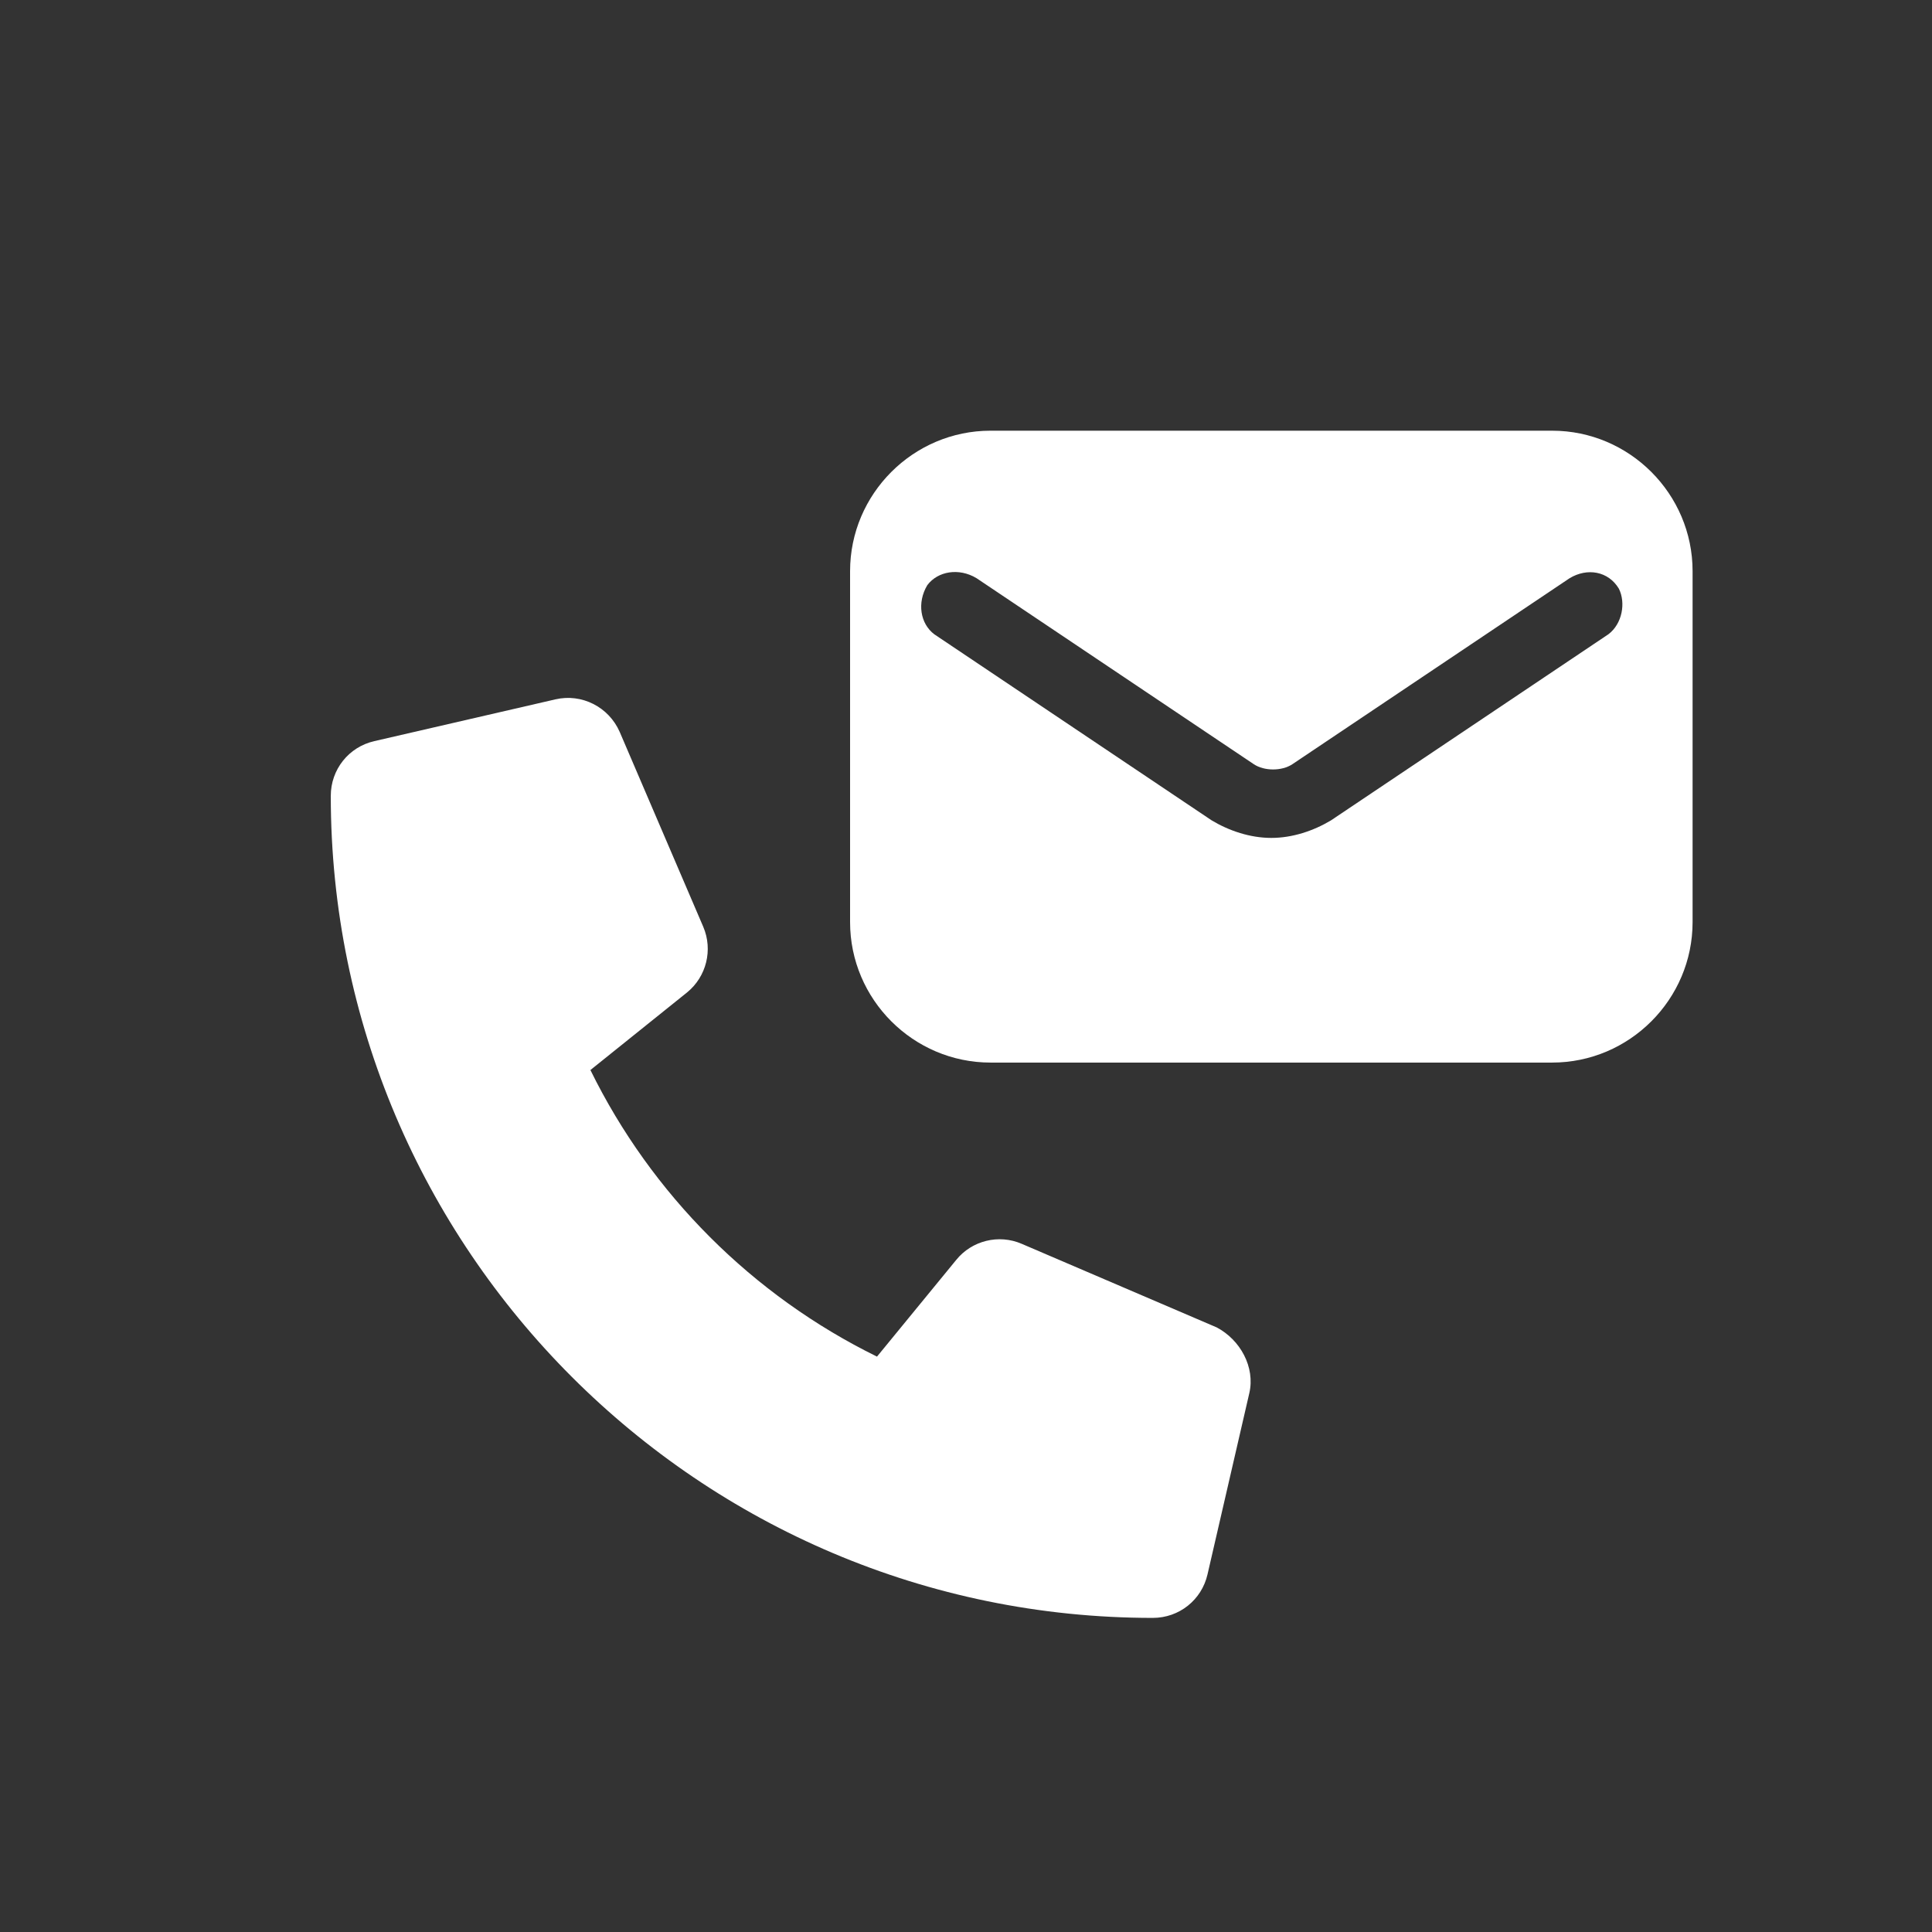
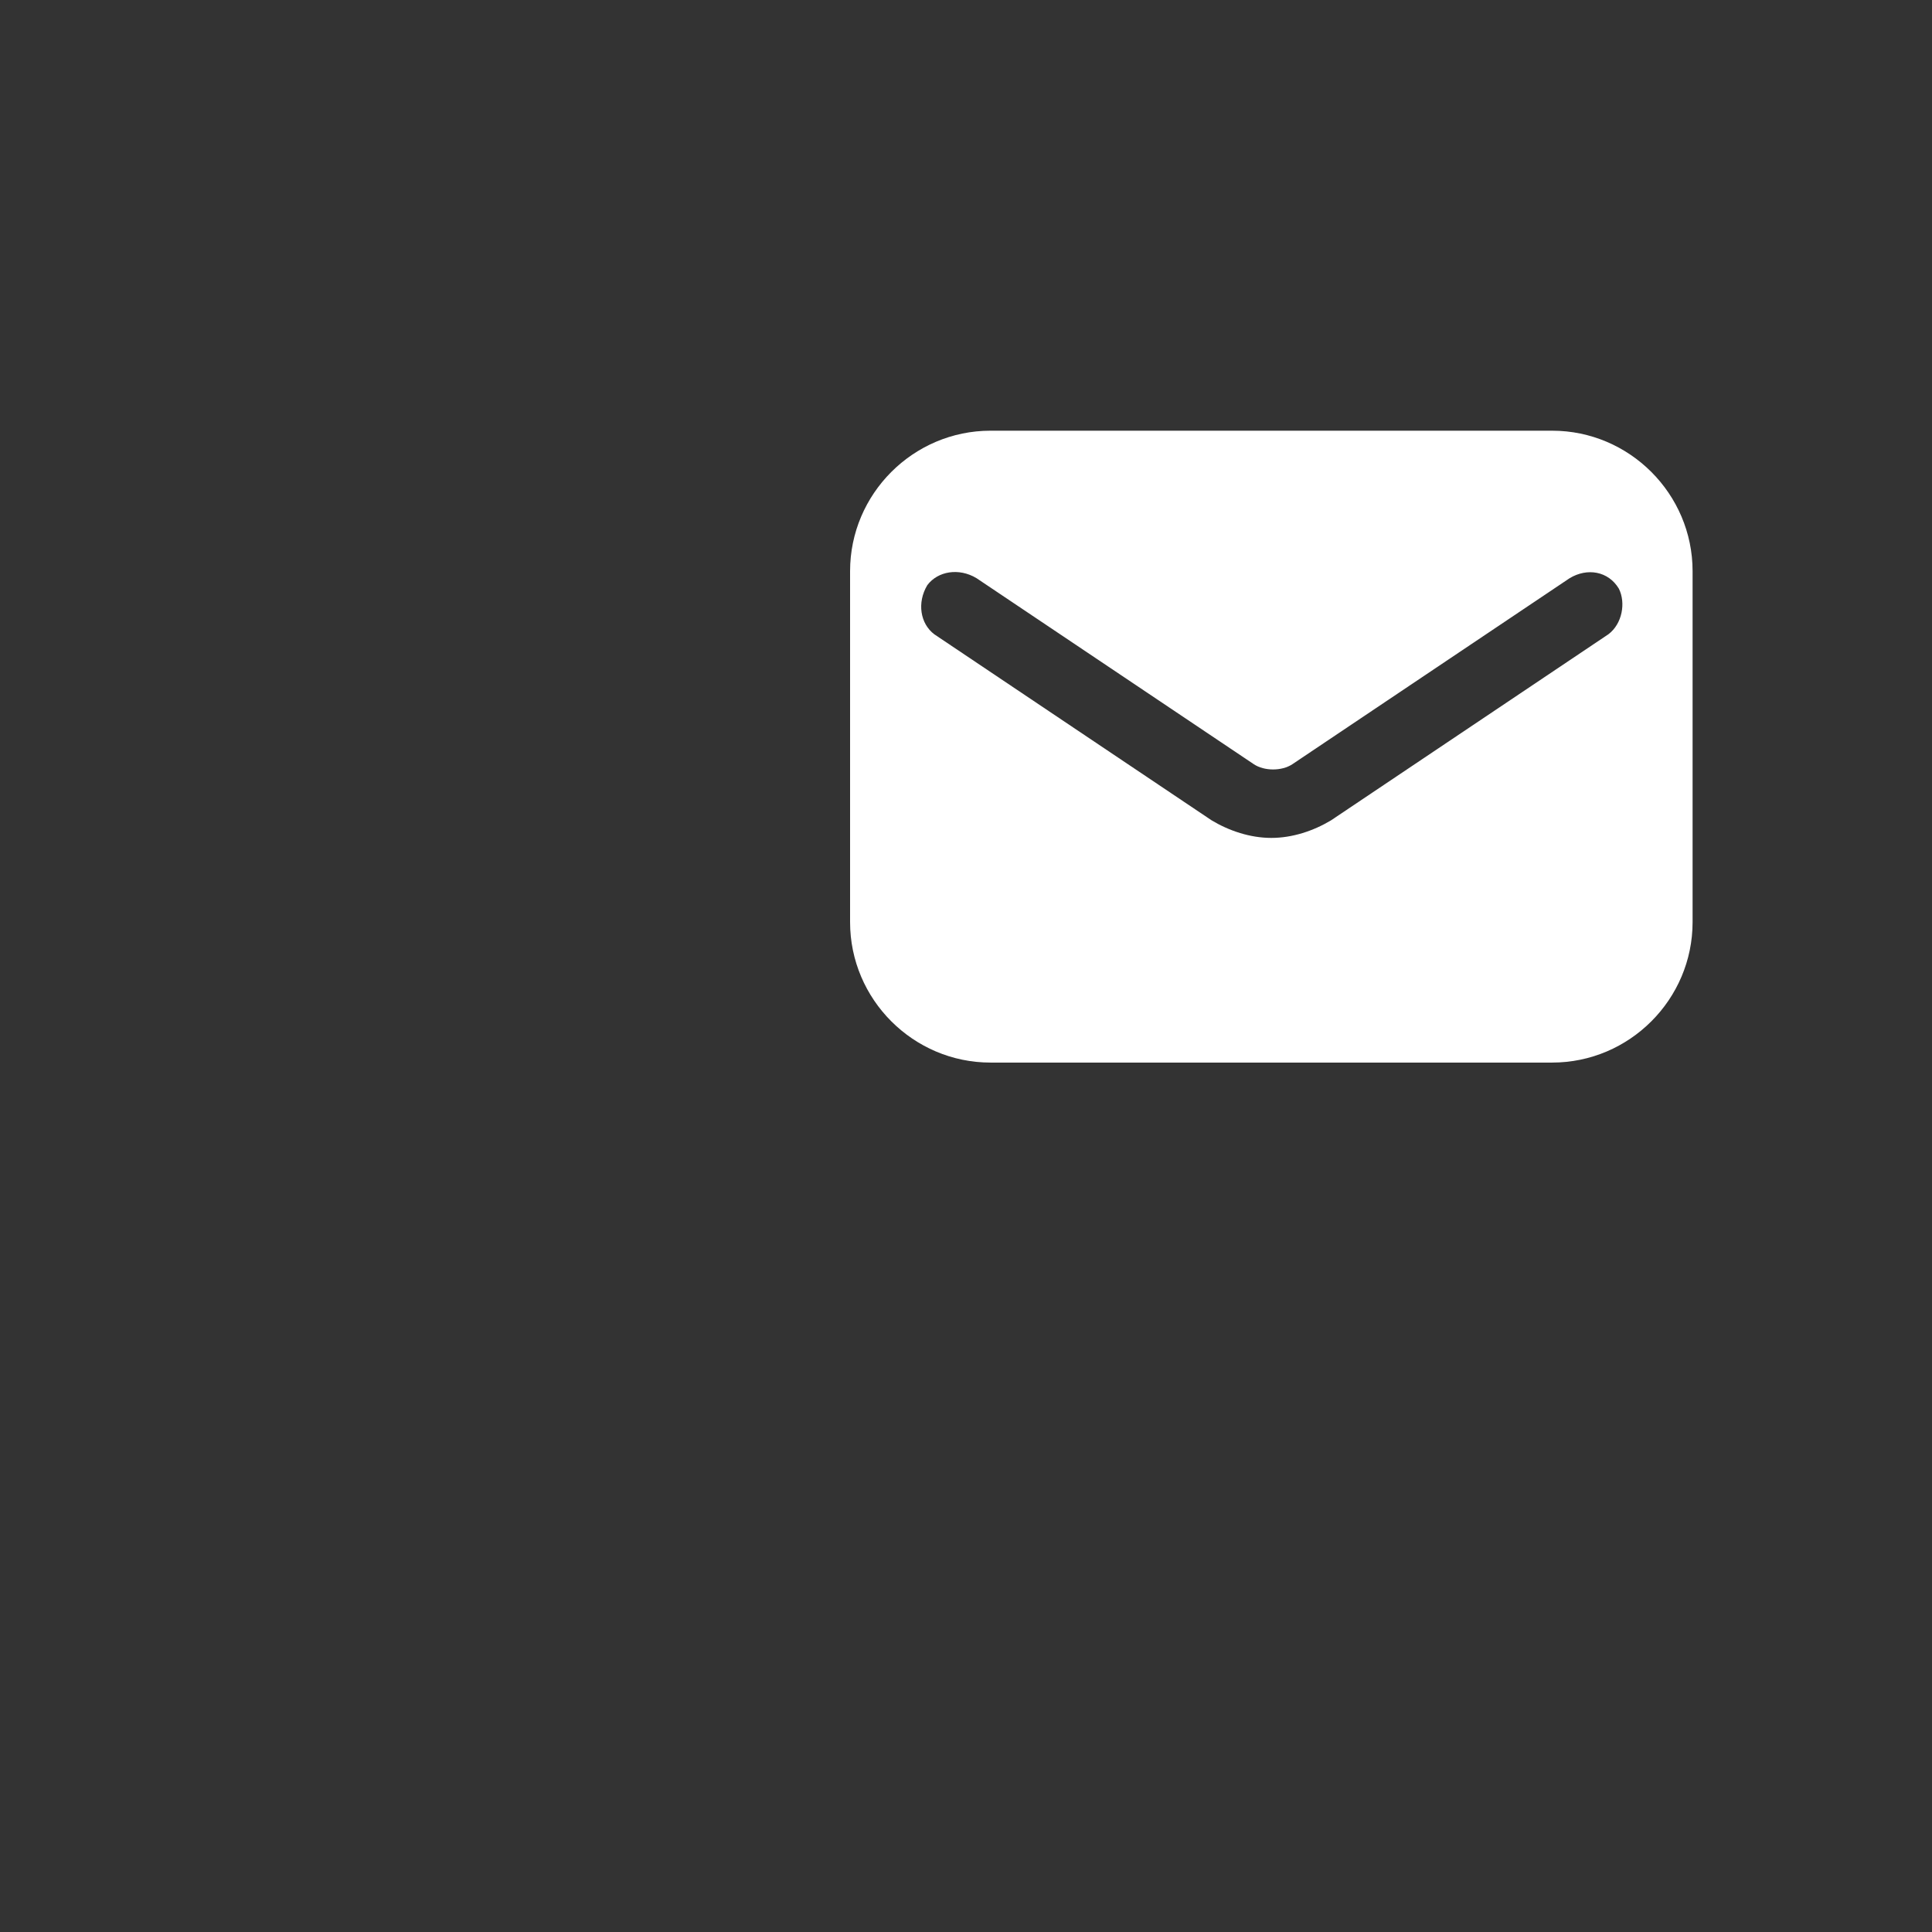
<svg xmlns="http://www.w3.org/2000/svg" version="1.1" width="100" height="100" viewBox="0 0 100 100" xml:space="preserve">
  <rect x="0" y="0" width="100" height="100" fill="#333333" stroke="none" />
  <desc>Created with Fabric.js 3.5.0</desc>
  <defs>
</defs>
-   <rect x="0" y="0" width="100%" height="100%" fill="rgba(255,255,255,0)" />
  <g transform="matrix(0.093 0 0 0.093 40.927 59.933)" id="194898">
-     <path style="stroke: none; stroke-width: 1; stroke-dasharray: none; stroke-linecap: butt; stroke-dashoffset: 0; stroke-linejoin: miter; stroke-miterlimit: 4; is-custom-font: none; font-file-url: none; fill: rgb(255,255,255); fill-rule: nonzero; opacity: 1;" vector-effect="non-scaling-stroke" transform=" translate(-255.976, -256.007)" d="M 511.2 387 l -23.25 100.8 c -3.266 14.25 -15.79 24.22 -30.46 24.22 C 205.2 512 0 306.8 0 54.5 c 0 -14.66 9.969 -27.2 24.22 -30.45 l 100.8 -23.25 C 139.7 -2.602 154.7 5.018 160.8 18.92 l 46.52 108.5 c 5.438 12.78 1.77 27.67 -8.98 36.45 L 144.5 207.1 c 33.98 69.22 90.26 125.5 159.5 159.5 l 44.08 -53.8 c 8.688 -10.78 23.69 -14.51 36.47 -8.975 l 108.5 46.51 C 506.1 357.2 514.6 372.4 511.2 387 z" stroke-linecap="round" />
-   </g>
+     </g>
  <g transform="matrix(1.817 0 0 1.817 65.804 38.646)" id="369307">
    <path style="stroke: none; stroke-width: 1; stroke-dasharray: none; stroke-linecap: butt; stroke-dashoffset: 0; stroke-linejoin: miter; stroke-miterlimit: 4; is-custom-font: none; font-file-url: none; fill: rgb(255,255,255); fill-rule: nonzero; opacity: 1;" vector-effect="non-scaling-stroke" transform=" translate(-12, -12)" d="M 20 3 H 4 C 1.8 3 0 4.8 0 7 v 10 c 0 2.2 1.8 4 4 4 h 16 c 2.2 0 4 -1.8 4 -4 V 7 C 24 4.8 22.2 3 20 3 z M 21.6 8.8 l -7.9 5.3 c -0.5 0.3 -1.1 0.5 -1.7 0.5 s -1.2 -0.2 -1.7 -0.5 L 2.4 8.8 C 2 8.5 1.9 7.9 2.2 7.4 C 2.5 7 3.1 6.9 3.6 7.2 l 7.9 5.3 c 0.3 0.2 0.8 0.2 1.1 0 l 7.9 -5.3 c 0.5 -0.3 1.1 -0.2 1.4 0.3 C 22.1 7.9 22 8.5 21.6 8.8 z" stroke-linecap="round" />
  </g>
</svg>